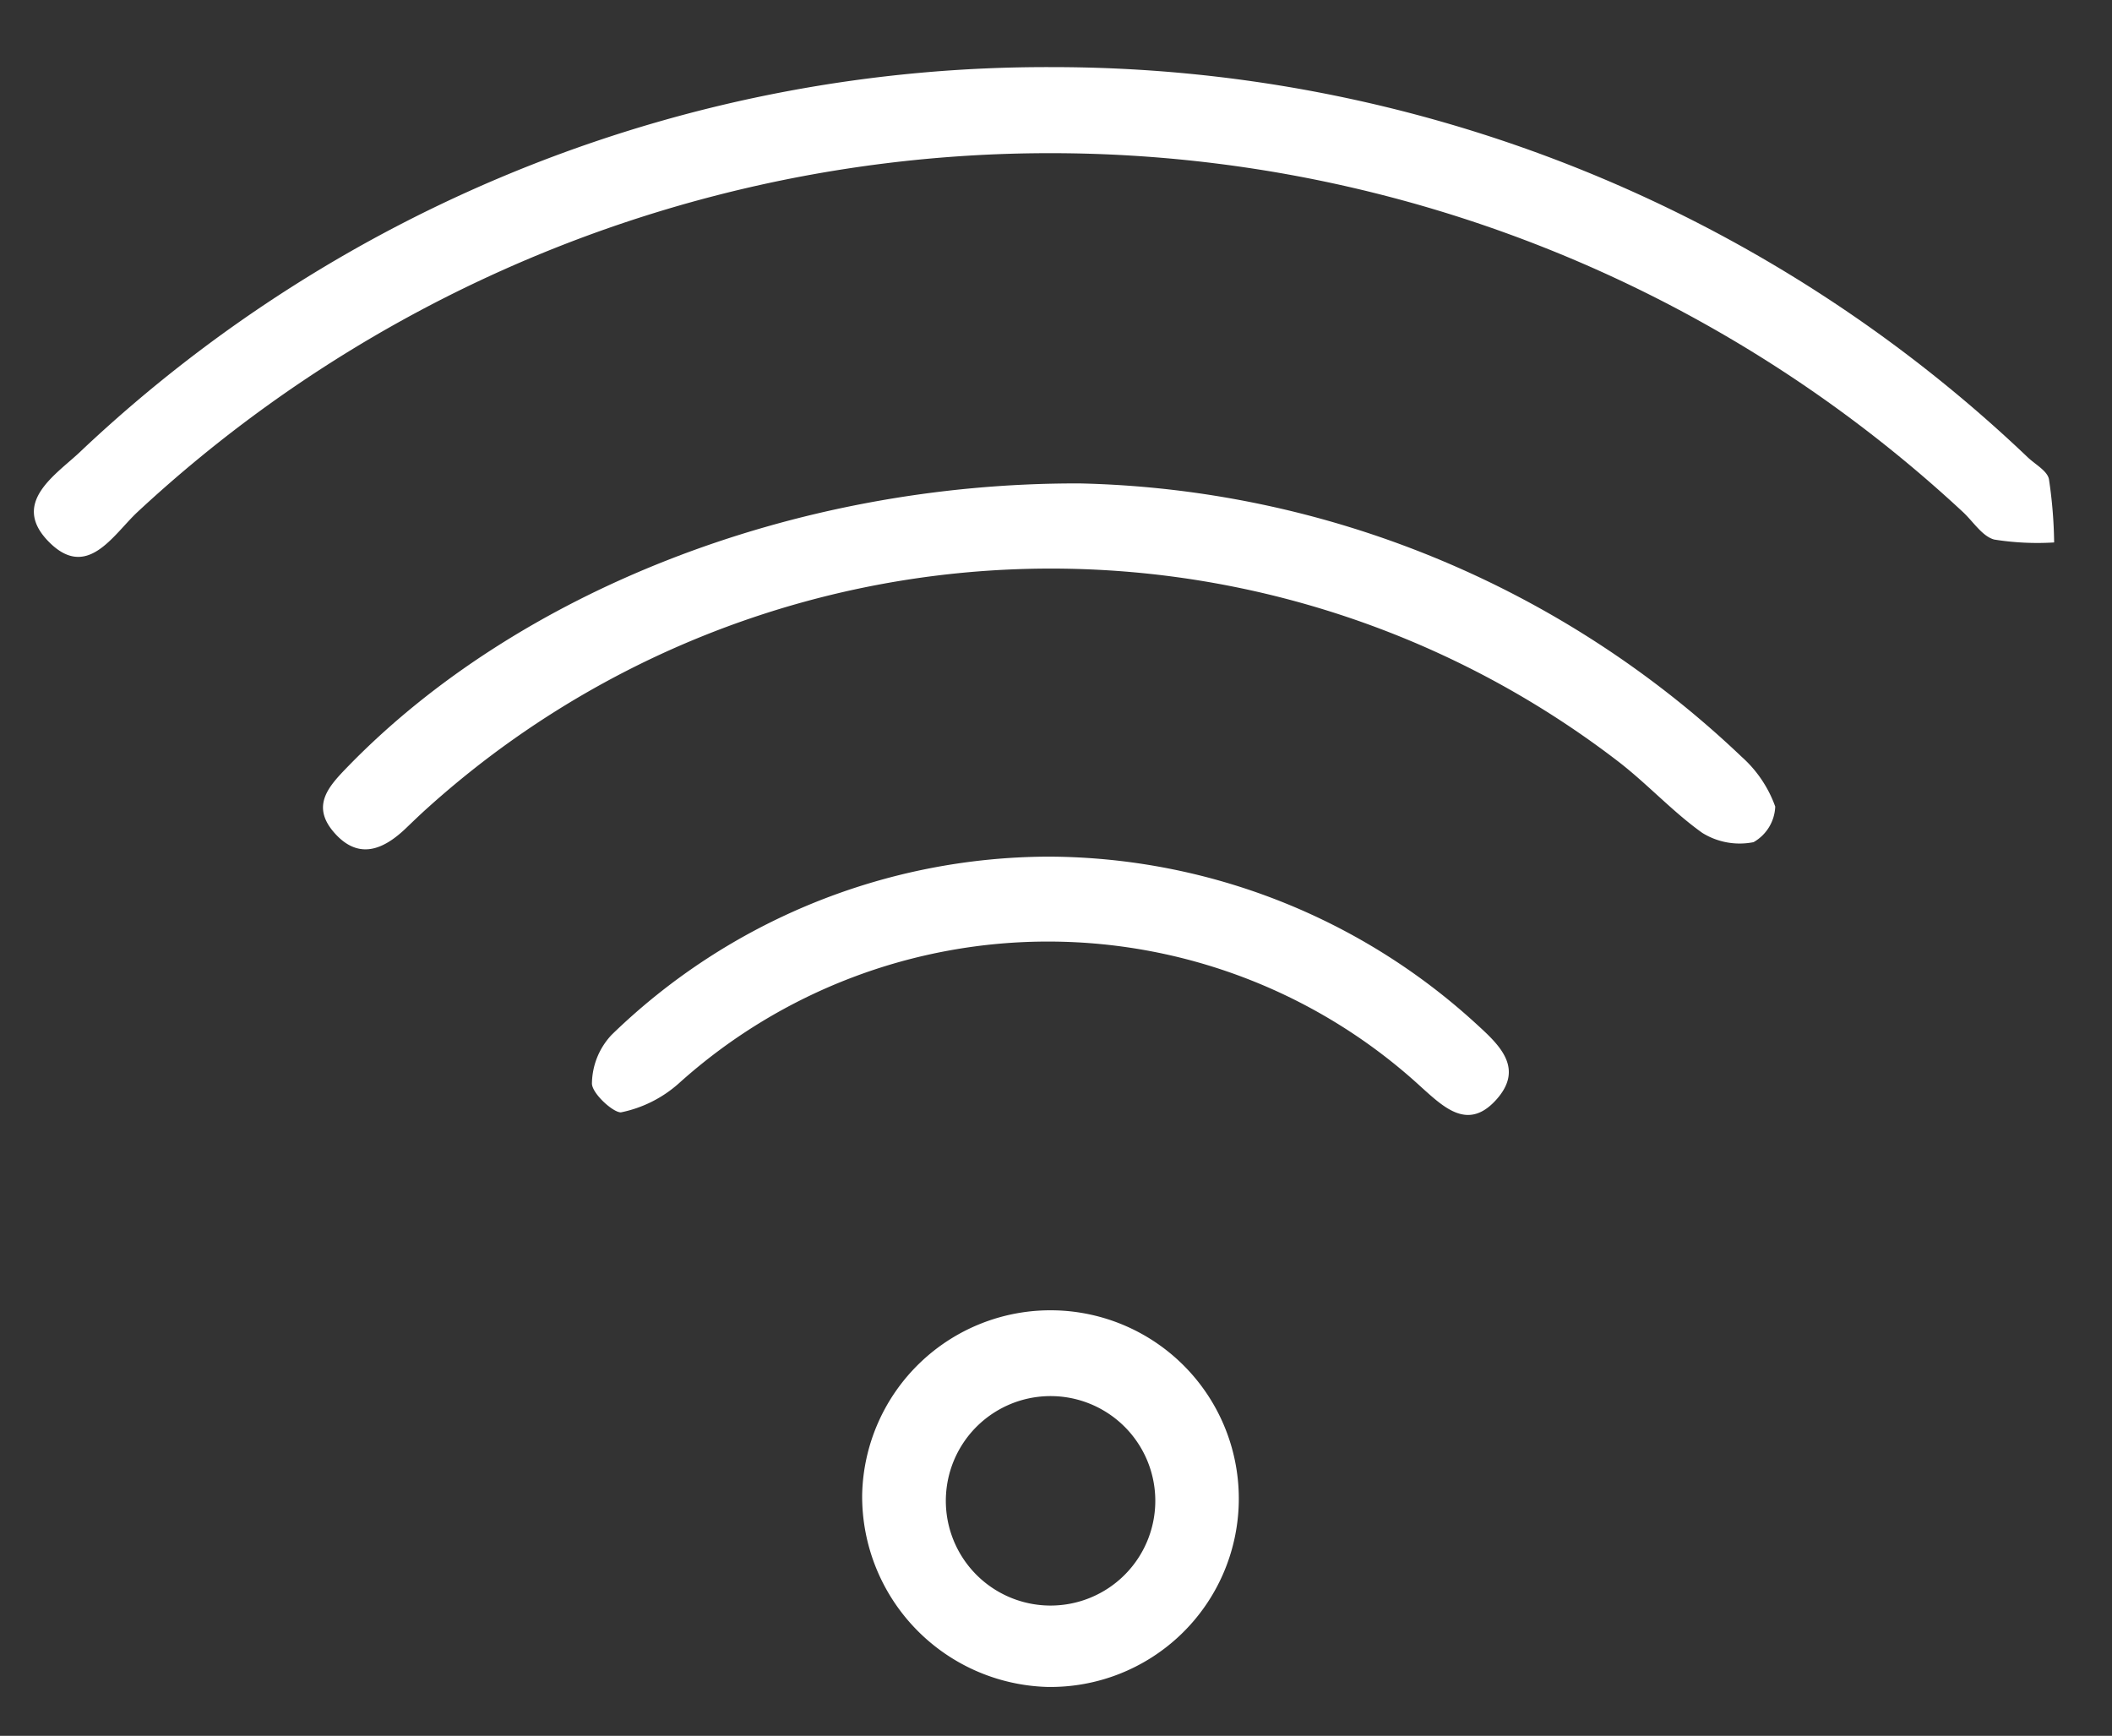
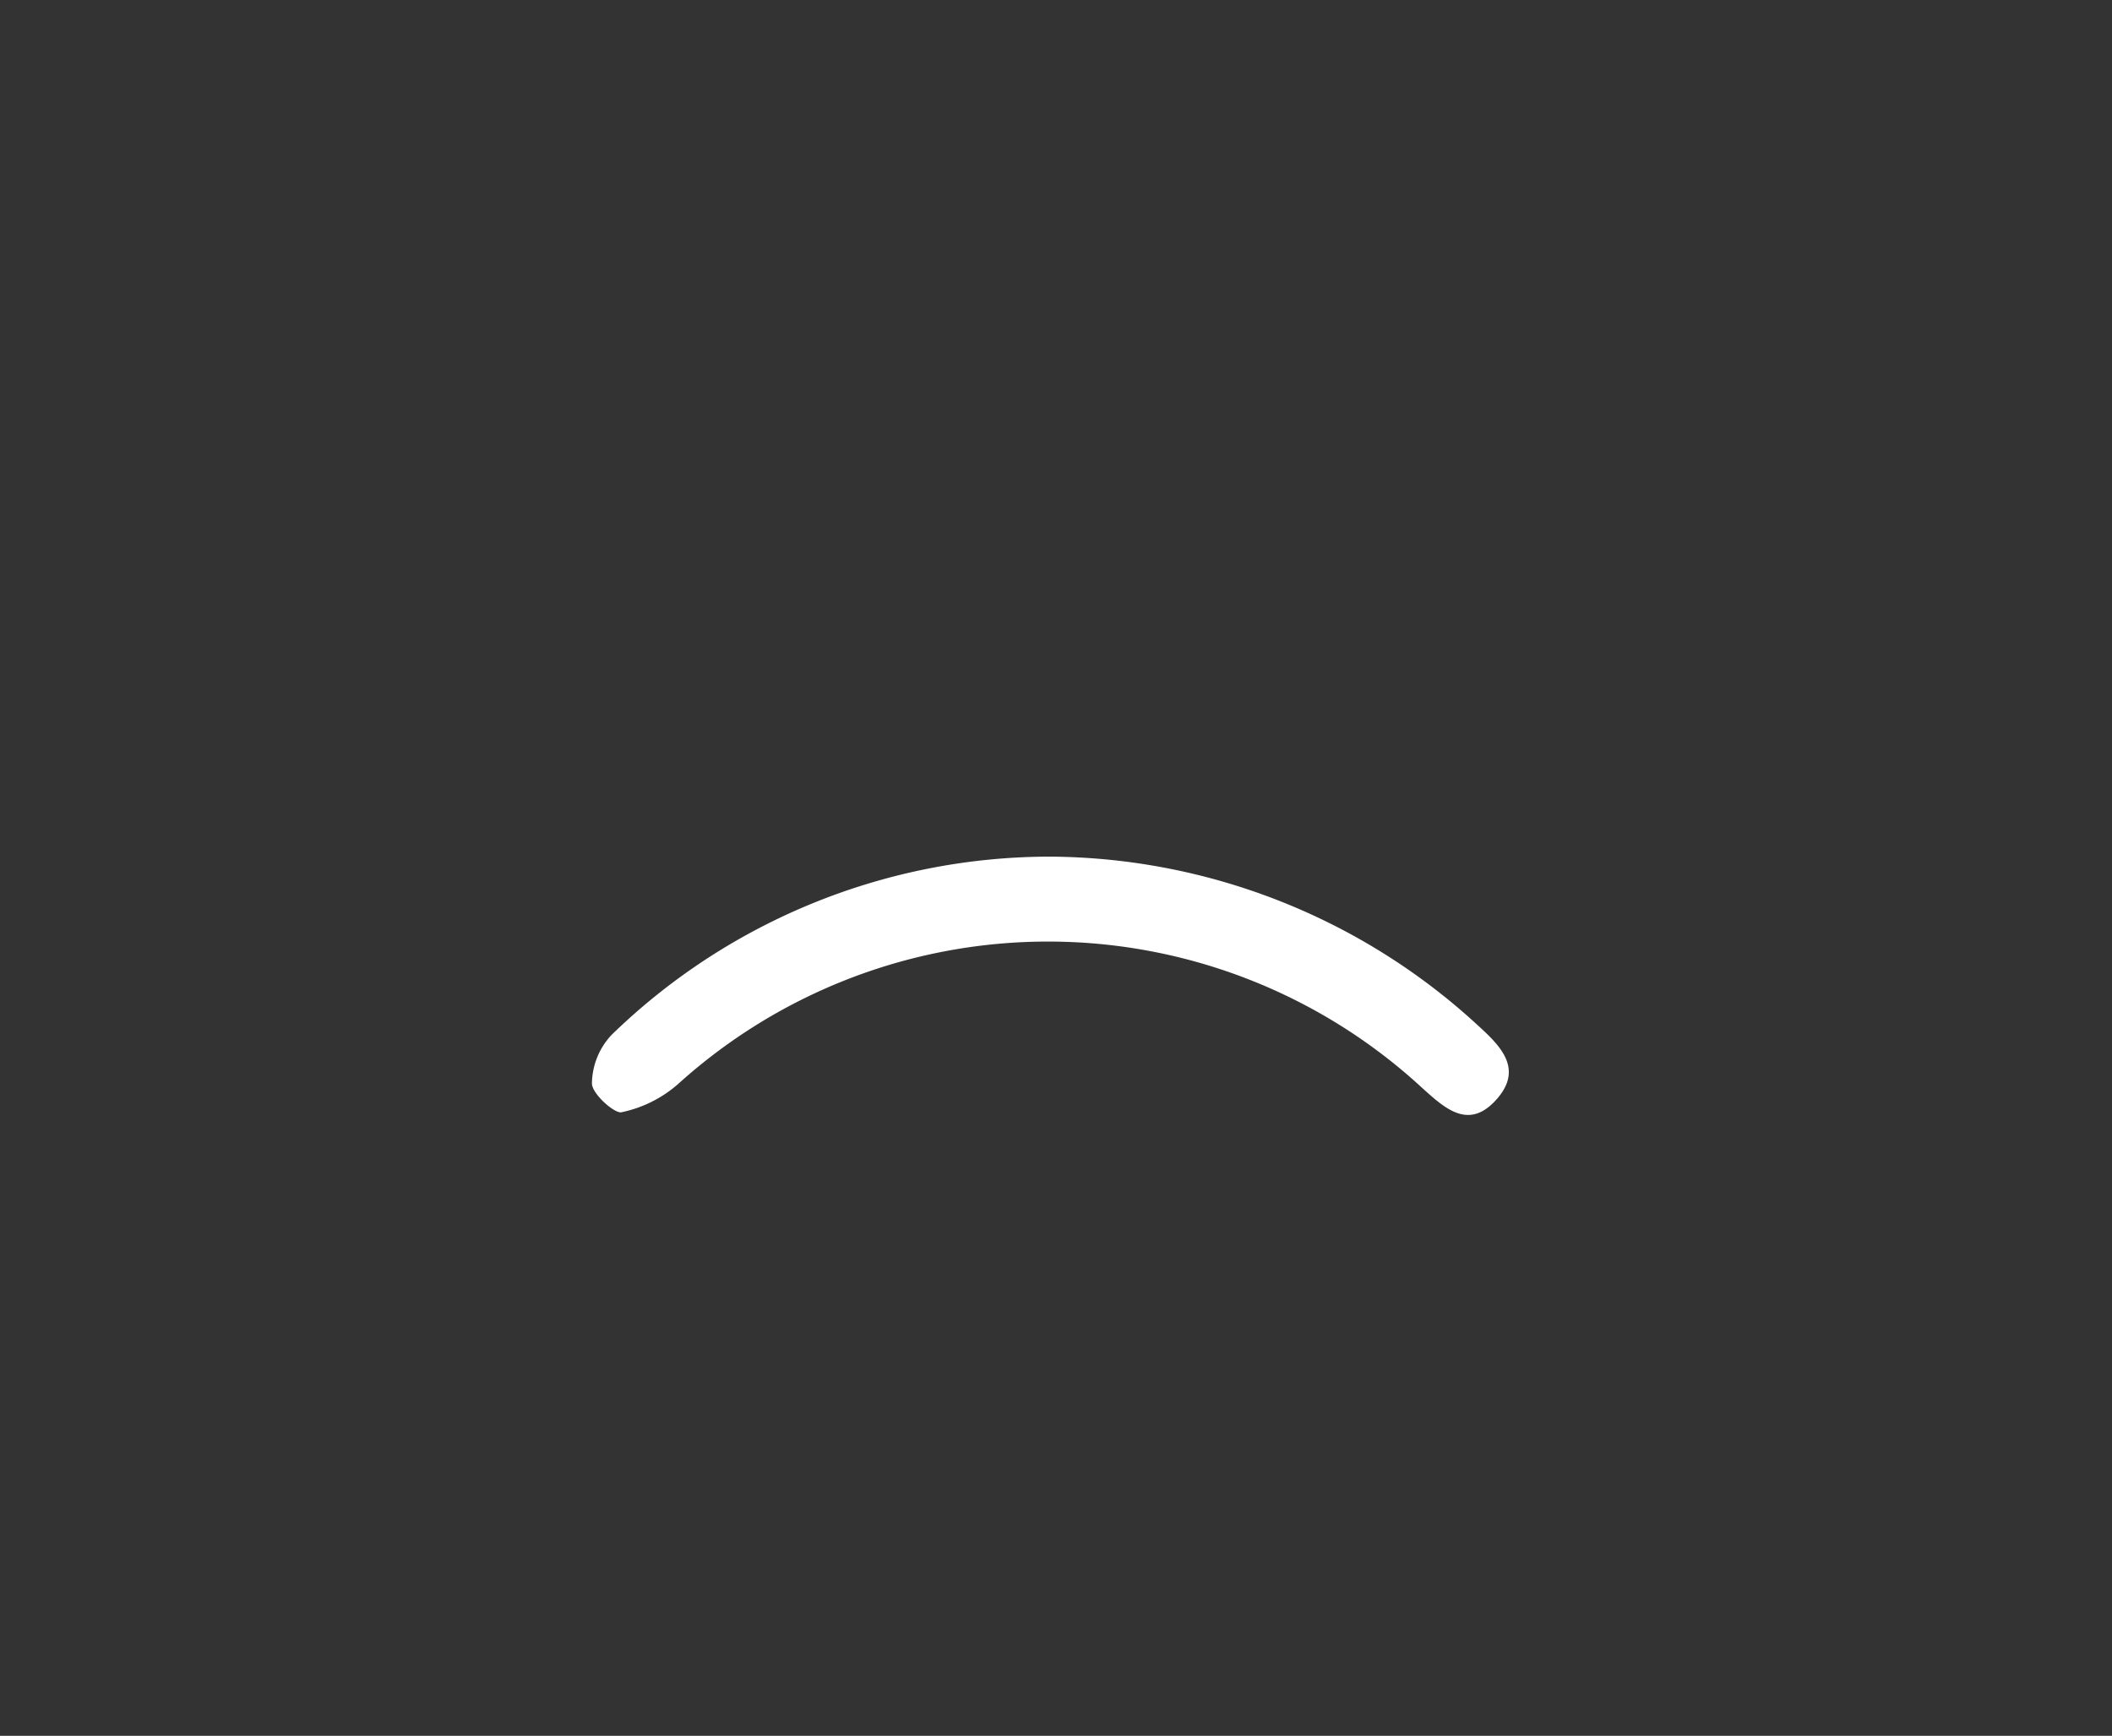
<svg xmlns="http://www.w3.org/2000/svg" id="Livello_1" data-name="Livello 1" width="73" height="60" viewBox="0 0 73 60">
  <rect x="0" y="0" width="73" height="60" fill="#333333" stroke="none" />
  <defs>
    <style>
      .cls-1 {
        fill: #fff;
      }
    </style>
  </defs>
  <title>CAMPO24_Mockup</title>
  <g>
-     <path class="cls-1" d="M36.38,2.32A48.86,48.86,0,0,1,70.08,15.8c.26.25.68.47.74.76A15.91,15.91,0,0,1,71,18.75a9.46,9.46,0,0,1-2.07-.1c-.41-.11-.72-.61-1.07-.94a46.32,46.32,0,0,0-63.12,0c-.84.79-1.74,2.37-3.07,1S2,16.37,2.82,15.57A48.61,48.61,0,0,1,36.38,2.32Z" />
-     <path class="cls-1" d="M37.32,16.71A34.28,34.28,0,0,1,60.2,26.16a4.2,4.2,0,0,1,1.16,1.72,1.48,1.48,0,0,1-.75,1.23,2.45,2.45,0,0,1-1.77-.32c-1-.71-1.88-1.67-2.87-2.44a32.18,32.18,0,0,0-41.14,1.53c-.27.24-.53.49-.79.74-.78.75-1.64,1.12-2.48.17s-.18-1.63.48-2.31C17.87,20.49,27.36,16.68,37.32,16.71Z" />
    <path class="cls-1" d="M36.27,29.61a22,22,0,0,1,14.82,5.84c.79.72,1.58,1.51.62,2.57s-1.78.28-2.57-.43a19.06,19.06,0,0,0-25.68-.14,4.28,4.28,0,0,1-2,1c-.28,0-1-.66-1-1a2.5,2.5,0,0,1,.68-1.68A21.76,21.76,0,0,1,36.27,29.61Z" />
-     <path class="cls-1" d="M29.8,51.67a6.51,6.51,0,1,1,6.39,6.64A6.59,6.59,0,0,1,29.8,51.67Zm10.13.08a3.62,3.62,0,0,0-7.23-.11,3.62,3.62,0,1,0,7.23.11Z" />
  </g>
</svg>